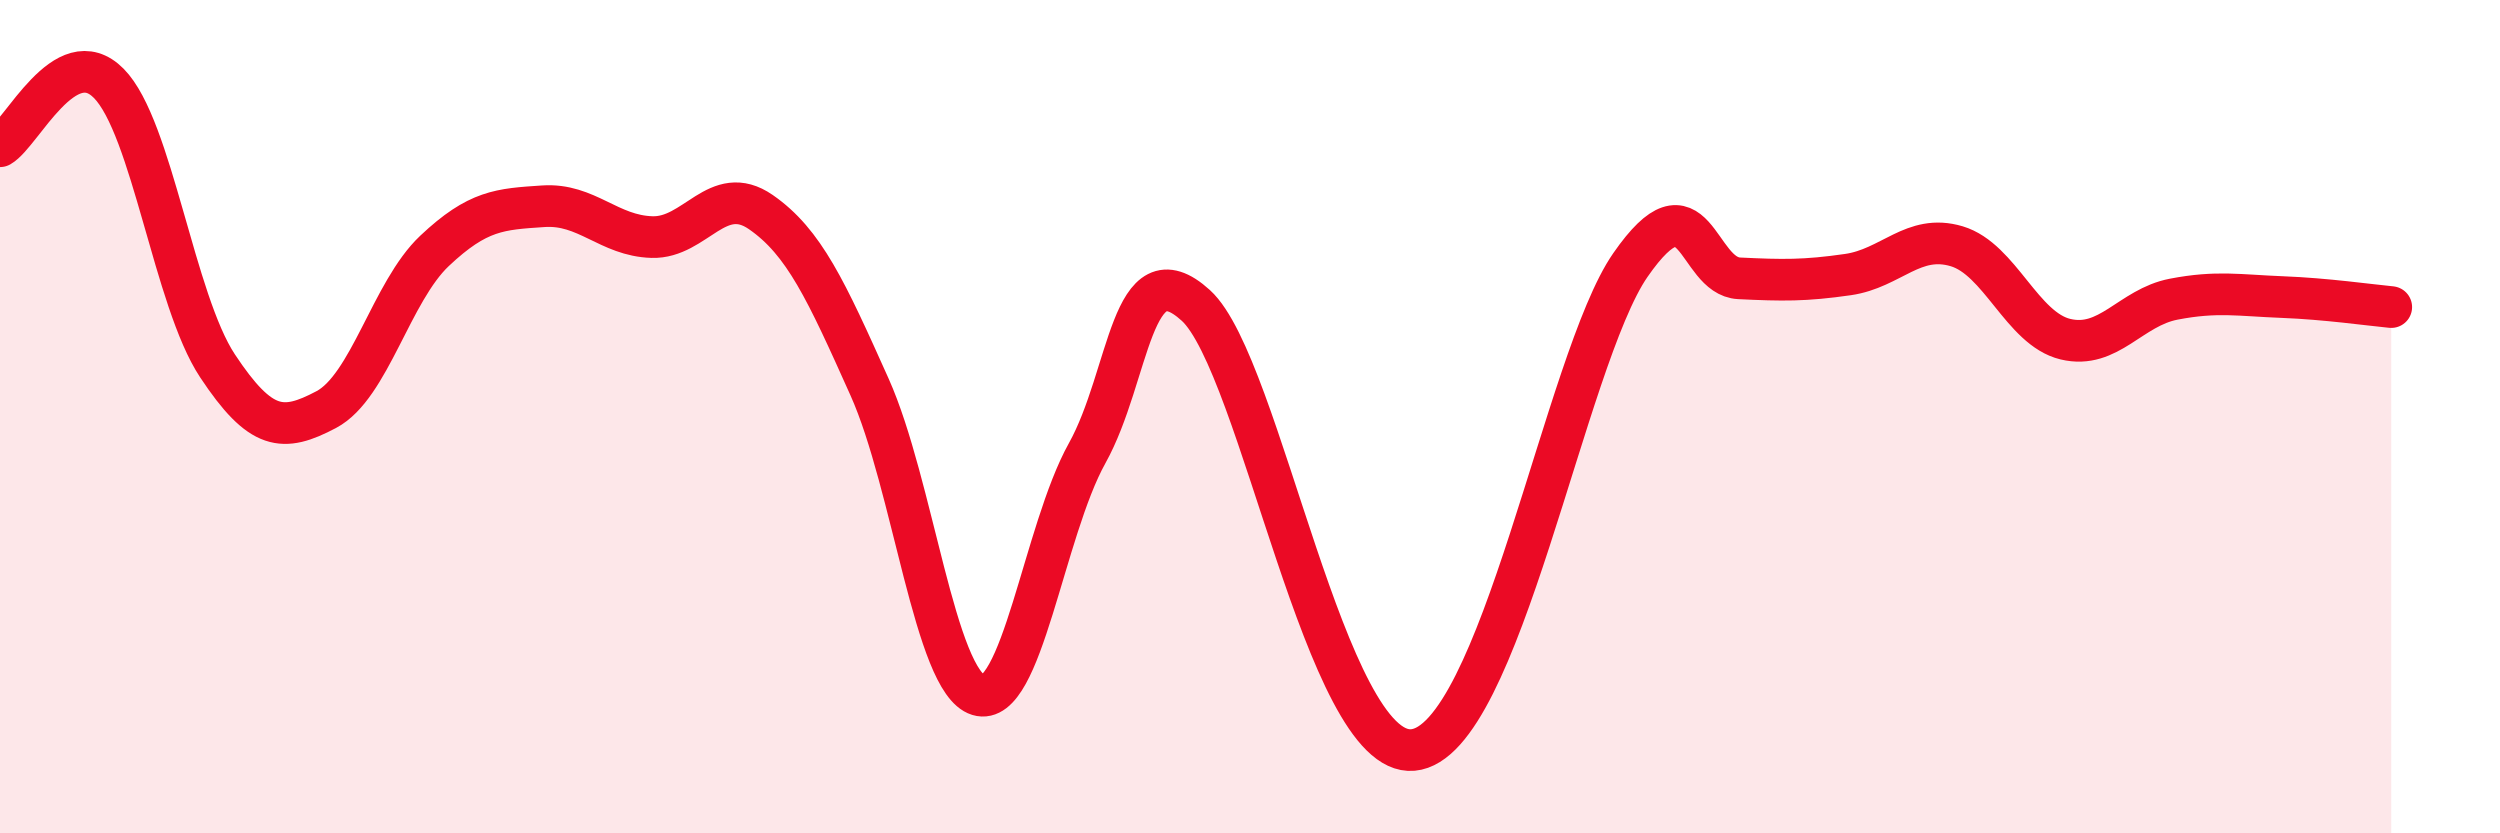
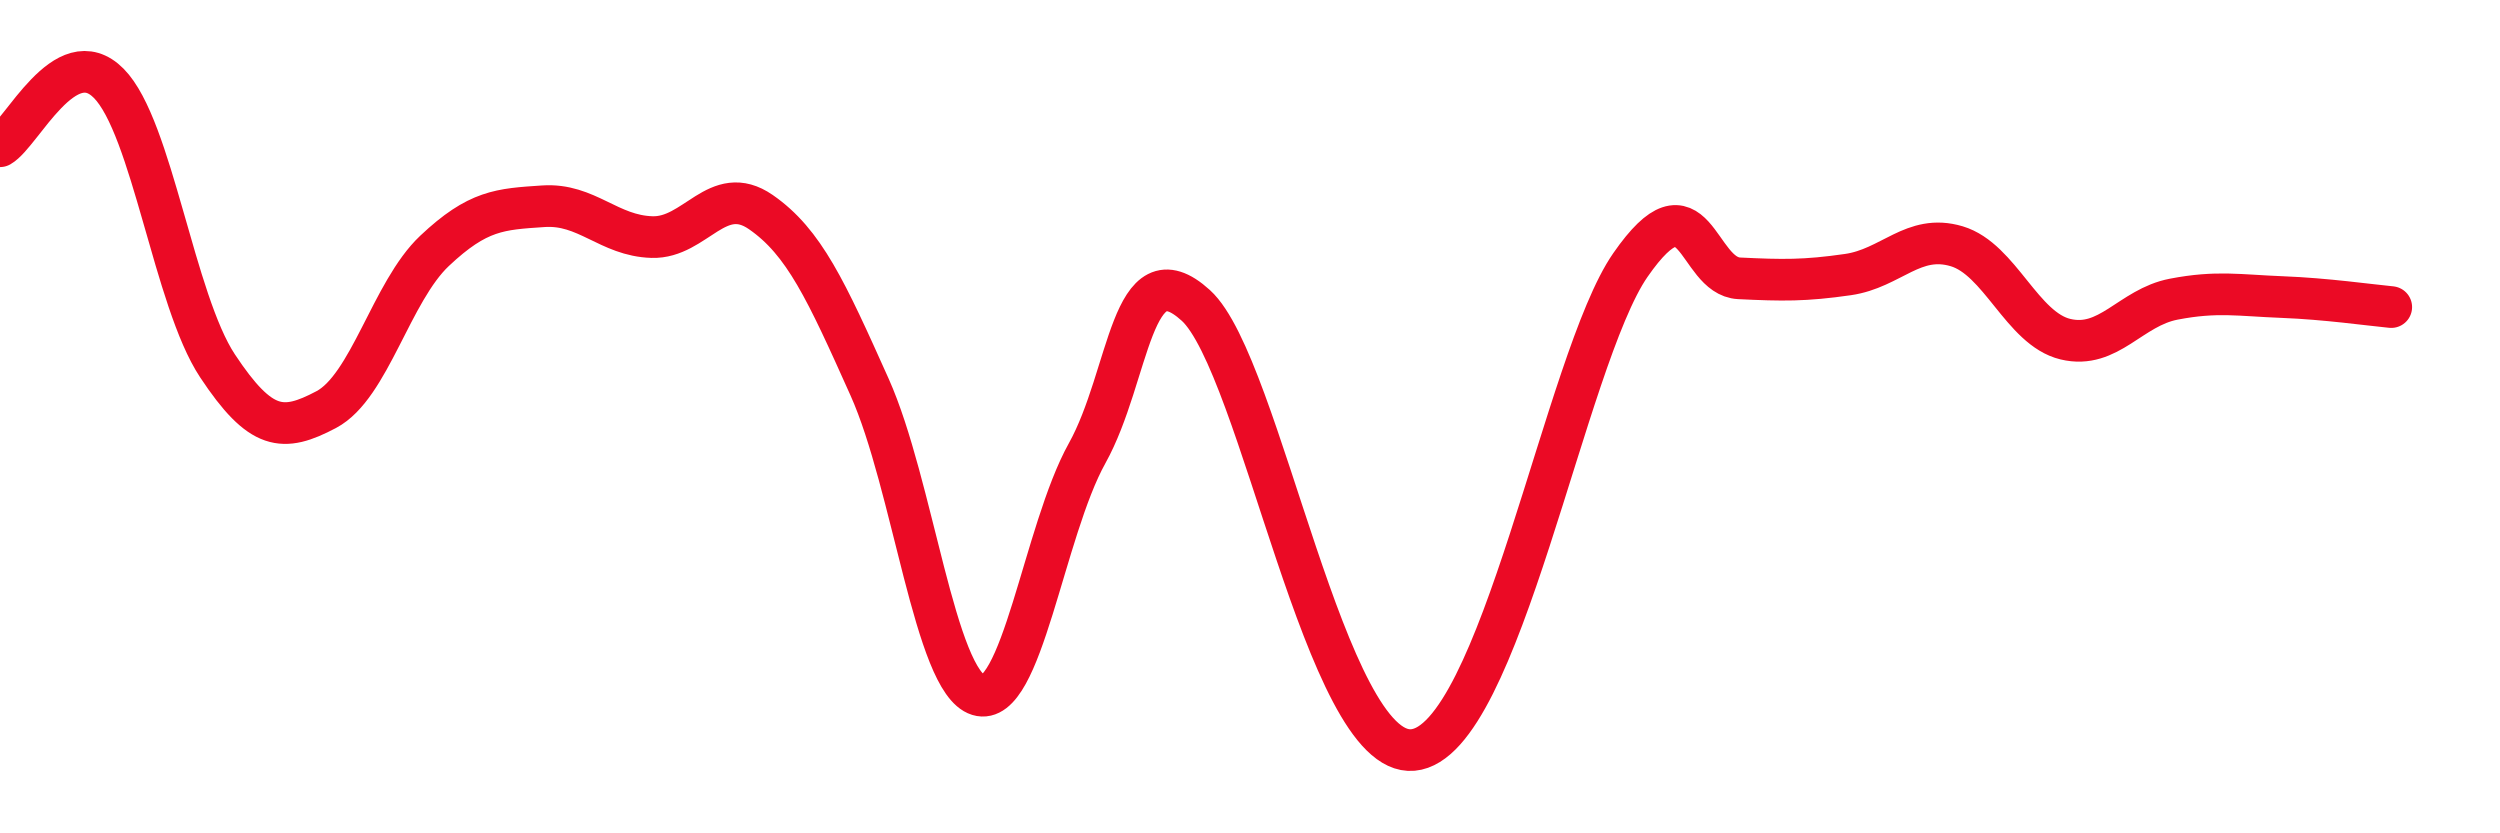
<svg xmlns="http://www.w3.org/2000/svg" width="60" height="20" viewBox="0 0 60 20">
-   <path d="M 0,3.51 C 0.52,3.21 1.57,0.95 2.61,2 C 3.65,3.05 4.18,7.21 5.22,8.78 C 6.26,10.35 6.79,10.38 7.83,9.83 C 8.87,9.28 9.39,7 10.43,6.02 C 11.47,5.04 12,5.02 13.04,4.95 C 14.08,4.88 14.61,5.66 15.65,5.69 C 16.69,5.72 17.22,4.37 18.26,5.09 C 19.3,5.81 19.83,6.97 20.87,9.29 C 21.91,11.61 22.44,16.36 23.48,16.68 C 24.52,17 25.05,12.75 26.09,10.88 C 27.13,9.01 27.14,5.91 28.7,7.33 C 30.26,8.75 31.82,18.19 33.91,18 C 36,17.81 37.56,8.62 39.13,6.36 C 40.7,4.1 40.7,6.63 41.74,6.68 C 42.78,6.73 43.31,6.74 44.35,6.59 C 45.39,6.44 45.92,5.6 46.96,5.91 C 48,6.22 48.53,7.89 49.57,8.14 C 50.61,8.39 51.13,7.38 52.17,7.18 C 53.21,6.98 53.74,7.09 54.78,7.13 C 55.82,7.17 56.87,7.32 57.39,7.37L57.39 20L0 20Z" fill="#EB0A25" opacity="0.1" stroke-linecap="round" stroke-linejoin="round" />
  <path d="M 0,3.51 C 0.52,3.21 1.57,0.95 2.61,2 C 3.65,3.05 4.18,7.21 5.22,8.78 C 6.26,10.35 6.79,10.38 7.83,9.83 C 8.87,9.28 9.39,7 10.43,6.02 C 11.47,5.04 12,5.02 13.04,4.95 C 14.08,4.88 14.61,5.66 15.65,5.69 C 16.69,5.72 17.22,4.37 18.26,5.09 C 19.3,5.81 19.83,6.97 20.87,9.29 C 21.91,11.61 22.44,16.36 23.48,16.68 C 24.52,17 25.05,12.75 26.09,10.88 C 27.13,9.01 27.14,5.91 28.7,7.33 C 30.26,8.75 31.82,18.19 33.91,18 C 36,17.81 37.56,8.62 39.13,6.36 C 40.7,4.1 40.7,6.63 41.74,6.68 C 42.78,6.73 43.31,6.74 44.35,6.59 C 45.39,6.44 45.92,5.6 46.96,5.91 C 48,6.22 48.53,7.89 49.57,8.14 C 50.61,8.39 51.13,7.38 52.17,7.18 C 53.21,6.98 53.74,7.09 54.78,7.13 C 55.82,7.17 56.87,7.32 57.39,7.37" stroke="#EB0A25" stroke-width="1" fill="none" stroke-linecap="round" stroke-linejoin="round" />
</svg>